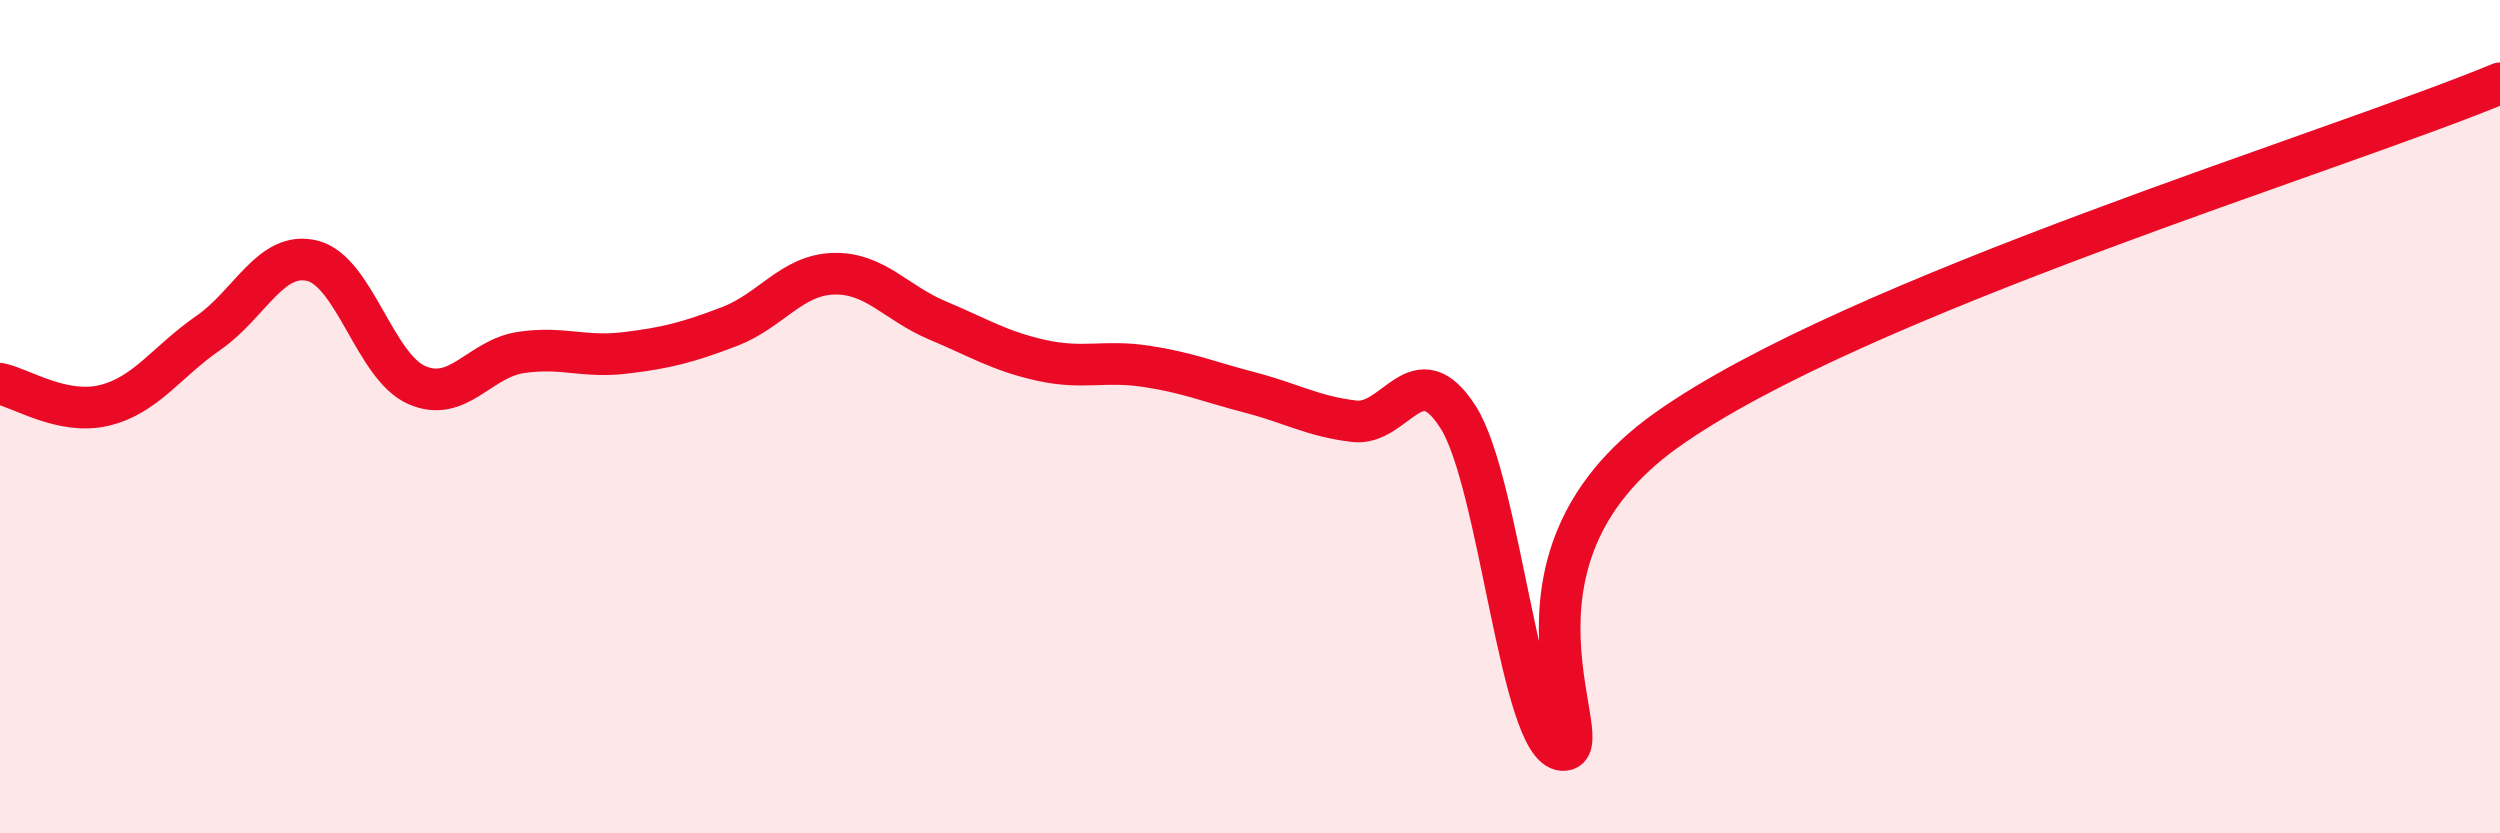
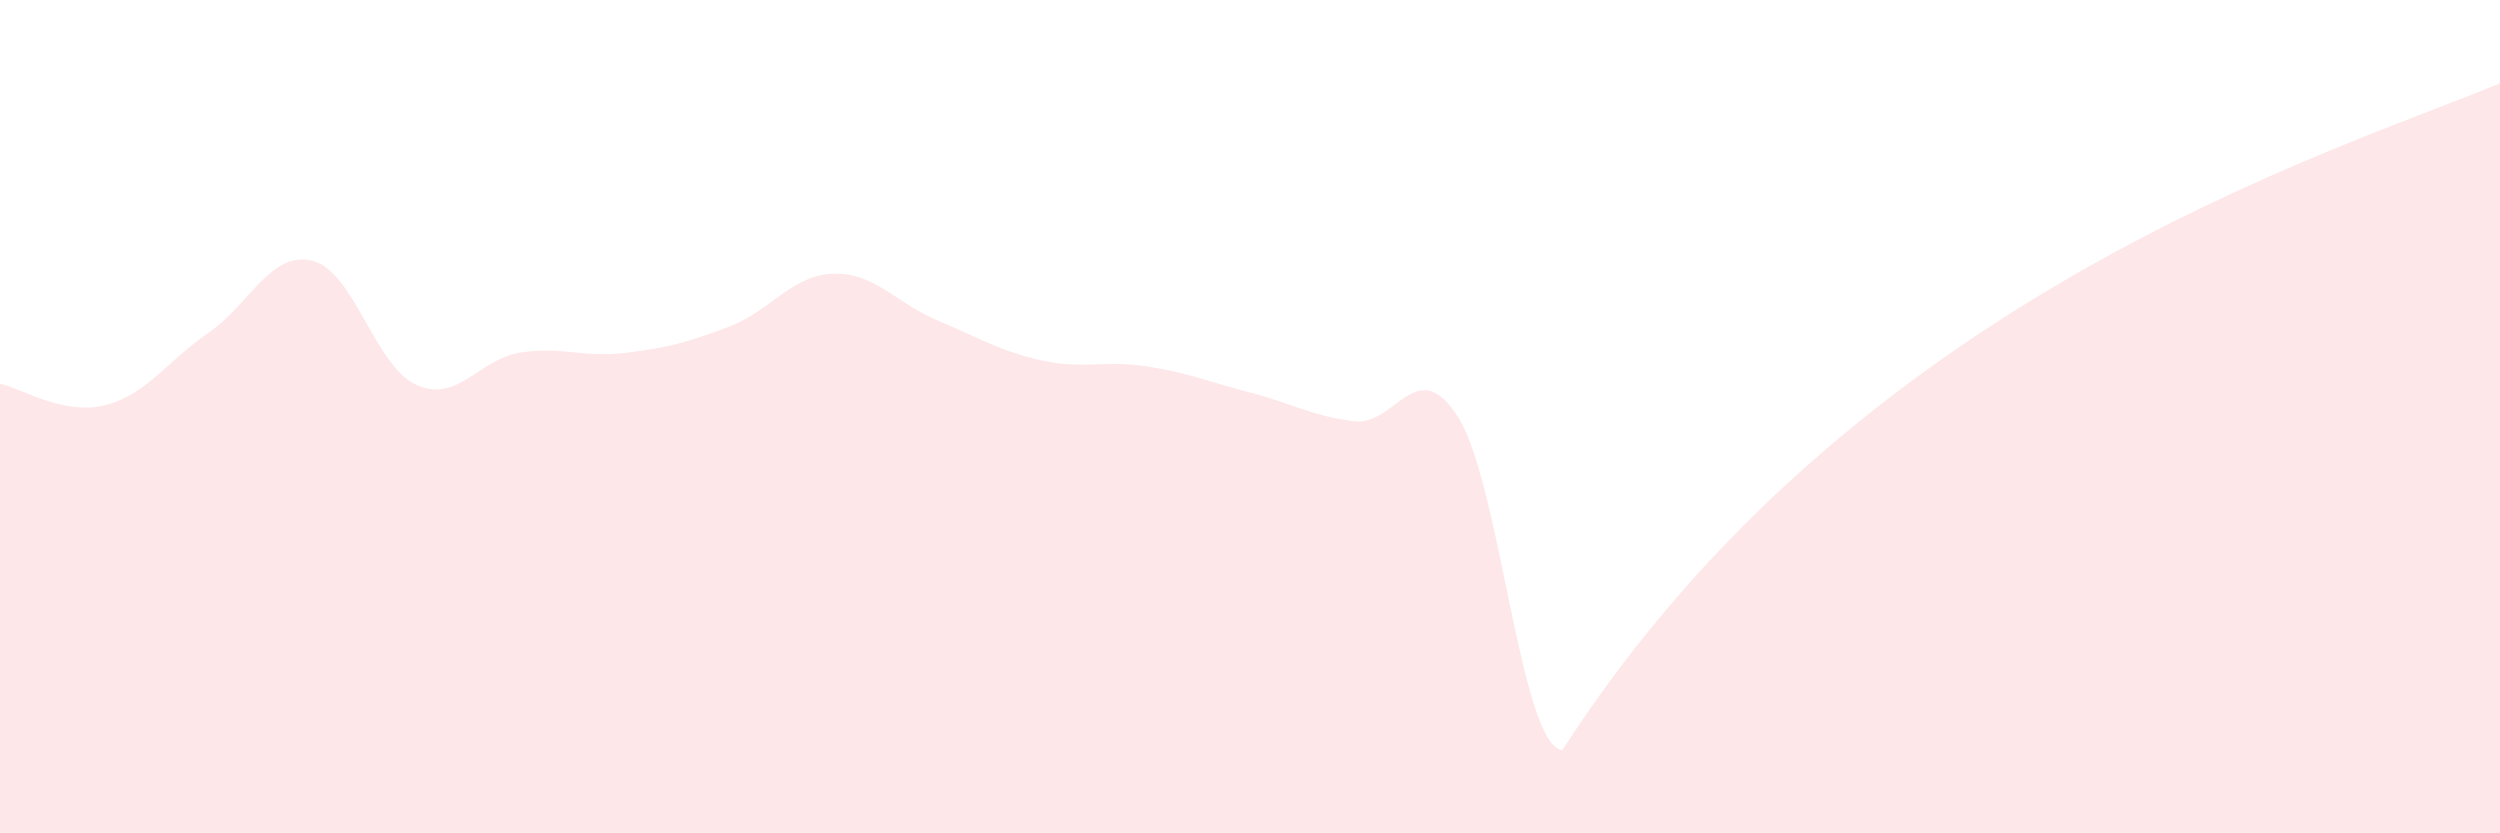
<svg xmlns="http://www.w3.org/2000/svg" width="60" height="20" viewBox="0 0 60 20">
-   <path d="M 0,9.21 C 0.5,9.31 1.5,9.97 2.5,9.73 C 3.5,9.49 4,8.68 5,7.99 C 6,7.3 6.5,6.01 7.5,6.26 C 8.5,6.51 9,8.8 10,9.24 C 11,9.68 11.5,8.61 12.5,8.46 C 13.5,8.31 14,8.59 15,8.47 C 16,8.35 16.5,8.22 17.5,7.84 C 18.5,7.46 19,6.6 20,6.57 C 21,6.54 21.5,7.27 22.5,7.69 C 23.5,8.11 24,8.43 25,8.65 C 26,8.87 26.5,8.64 27.5,8.79 C 28.5,8.94 29,9.16 30,9.42 C 31,9.68 31.5,9.99 32.5,10.11 C 33.5,10.23 34,8.44 35,10.02 C 36,11.6 36.5,17.94 37.5,18 C 38.5,18.06 35.5,13.52 40,10.32 C 44.5,7.12 56,3.66 60,2L60 20L0 20Z" fill="#EB0A25" opacity="0.1" stroke-linecap="round" stroke-linejoin="round" />
-   <path d="M 0,9.21 C 0.5,9.31 1.5,9.97 2.5,9.73 C 3.5,9.49 4,8.68 5,7.99 C 6,7.3 6.5,6.01 7.5,6.26 C 8.5,6.51 9,8.8 10,9.24 C 11,9.68 11.5,8.61 12.5,8.46 C 13.5,8.31 14,8.59 15,8.47 C 16,8.35 16.5,8.22 17.5,7.84 C 18.5,7.46 19,6.6 20,6.57 C 21,6.54 21.5,7.27 22.5,7.69 C 23.5,8.11 24,8.43 25,8.65 C 26,8.87 26.5,8.64 27.5,8.79 C 28.5,8.94 29,9.16 30,9.42 C 31,9.68 31.5,9.99 32.5,10.11 C 33.5,10.23 34,8.44 35,10.02 C 36,11.6 36.5,17.94 37.5,18 C 38.5,18.06 35.5,13.52 40,10.32 C 44.5,7.12 56,3.66 60,2" stroke="#EB0A25" stroke-width="1" fill="none" stroke-linecap="round" stroke-linejoin="round" />
+   <path d="M 0,9.21 C 0.5,9.31 1.5,9.97 2.5,9.73 C 3.5,9.49 4,8.68 5,7.99 C 6,7.3 6.5,6.01 7.5,6.26 C 8.5,6.51 9,8.8 10,9.24 C 11,9.68 11.5,8.61 12.5,8.46 C 13.5,8.31 14,8.59 15,8.47 C 16,8.35 16.5,8.22 17.5,7.84 C 18.5,7.46 19,6.6 20,6.57 C 21,6.54 21.5,7.27 22.5,7.69 C 23.5,8.11 24,8.43 25,8.65 C 26,8.87 26.5,8.64 27.5,8.79 C 28.5,8.94 29,9.16 30,9.42 C 31,9.68 31.5,9.99 32.5,10.11 C 33.5,10.23 34,8.44 35,10.02 C 36,11.6 36.5,17.94 37.5,18 C 44.5,7.12 56,3.66 60,2L60 20L0 20Z" fill="#EB0A25" opacity="0.1" stroke-linecap="round" stroke-linejoin="round" />
</svg>